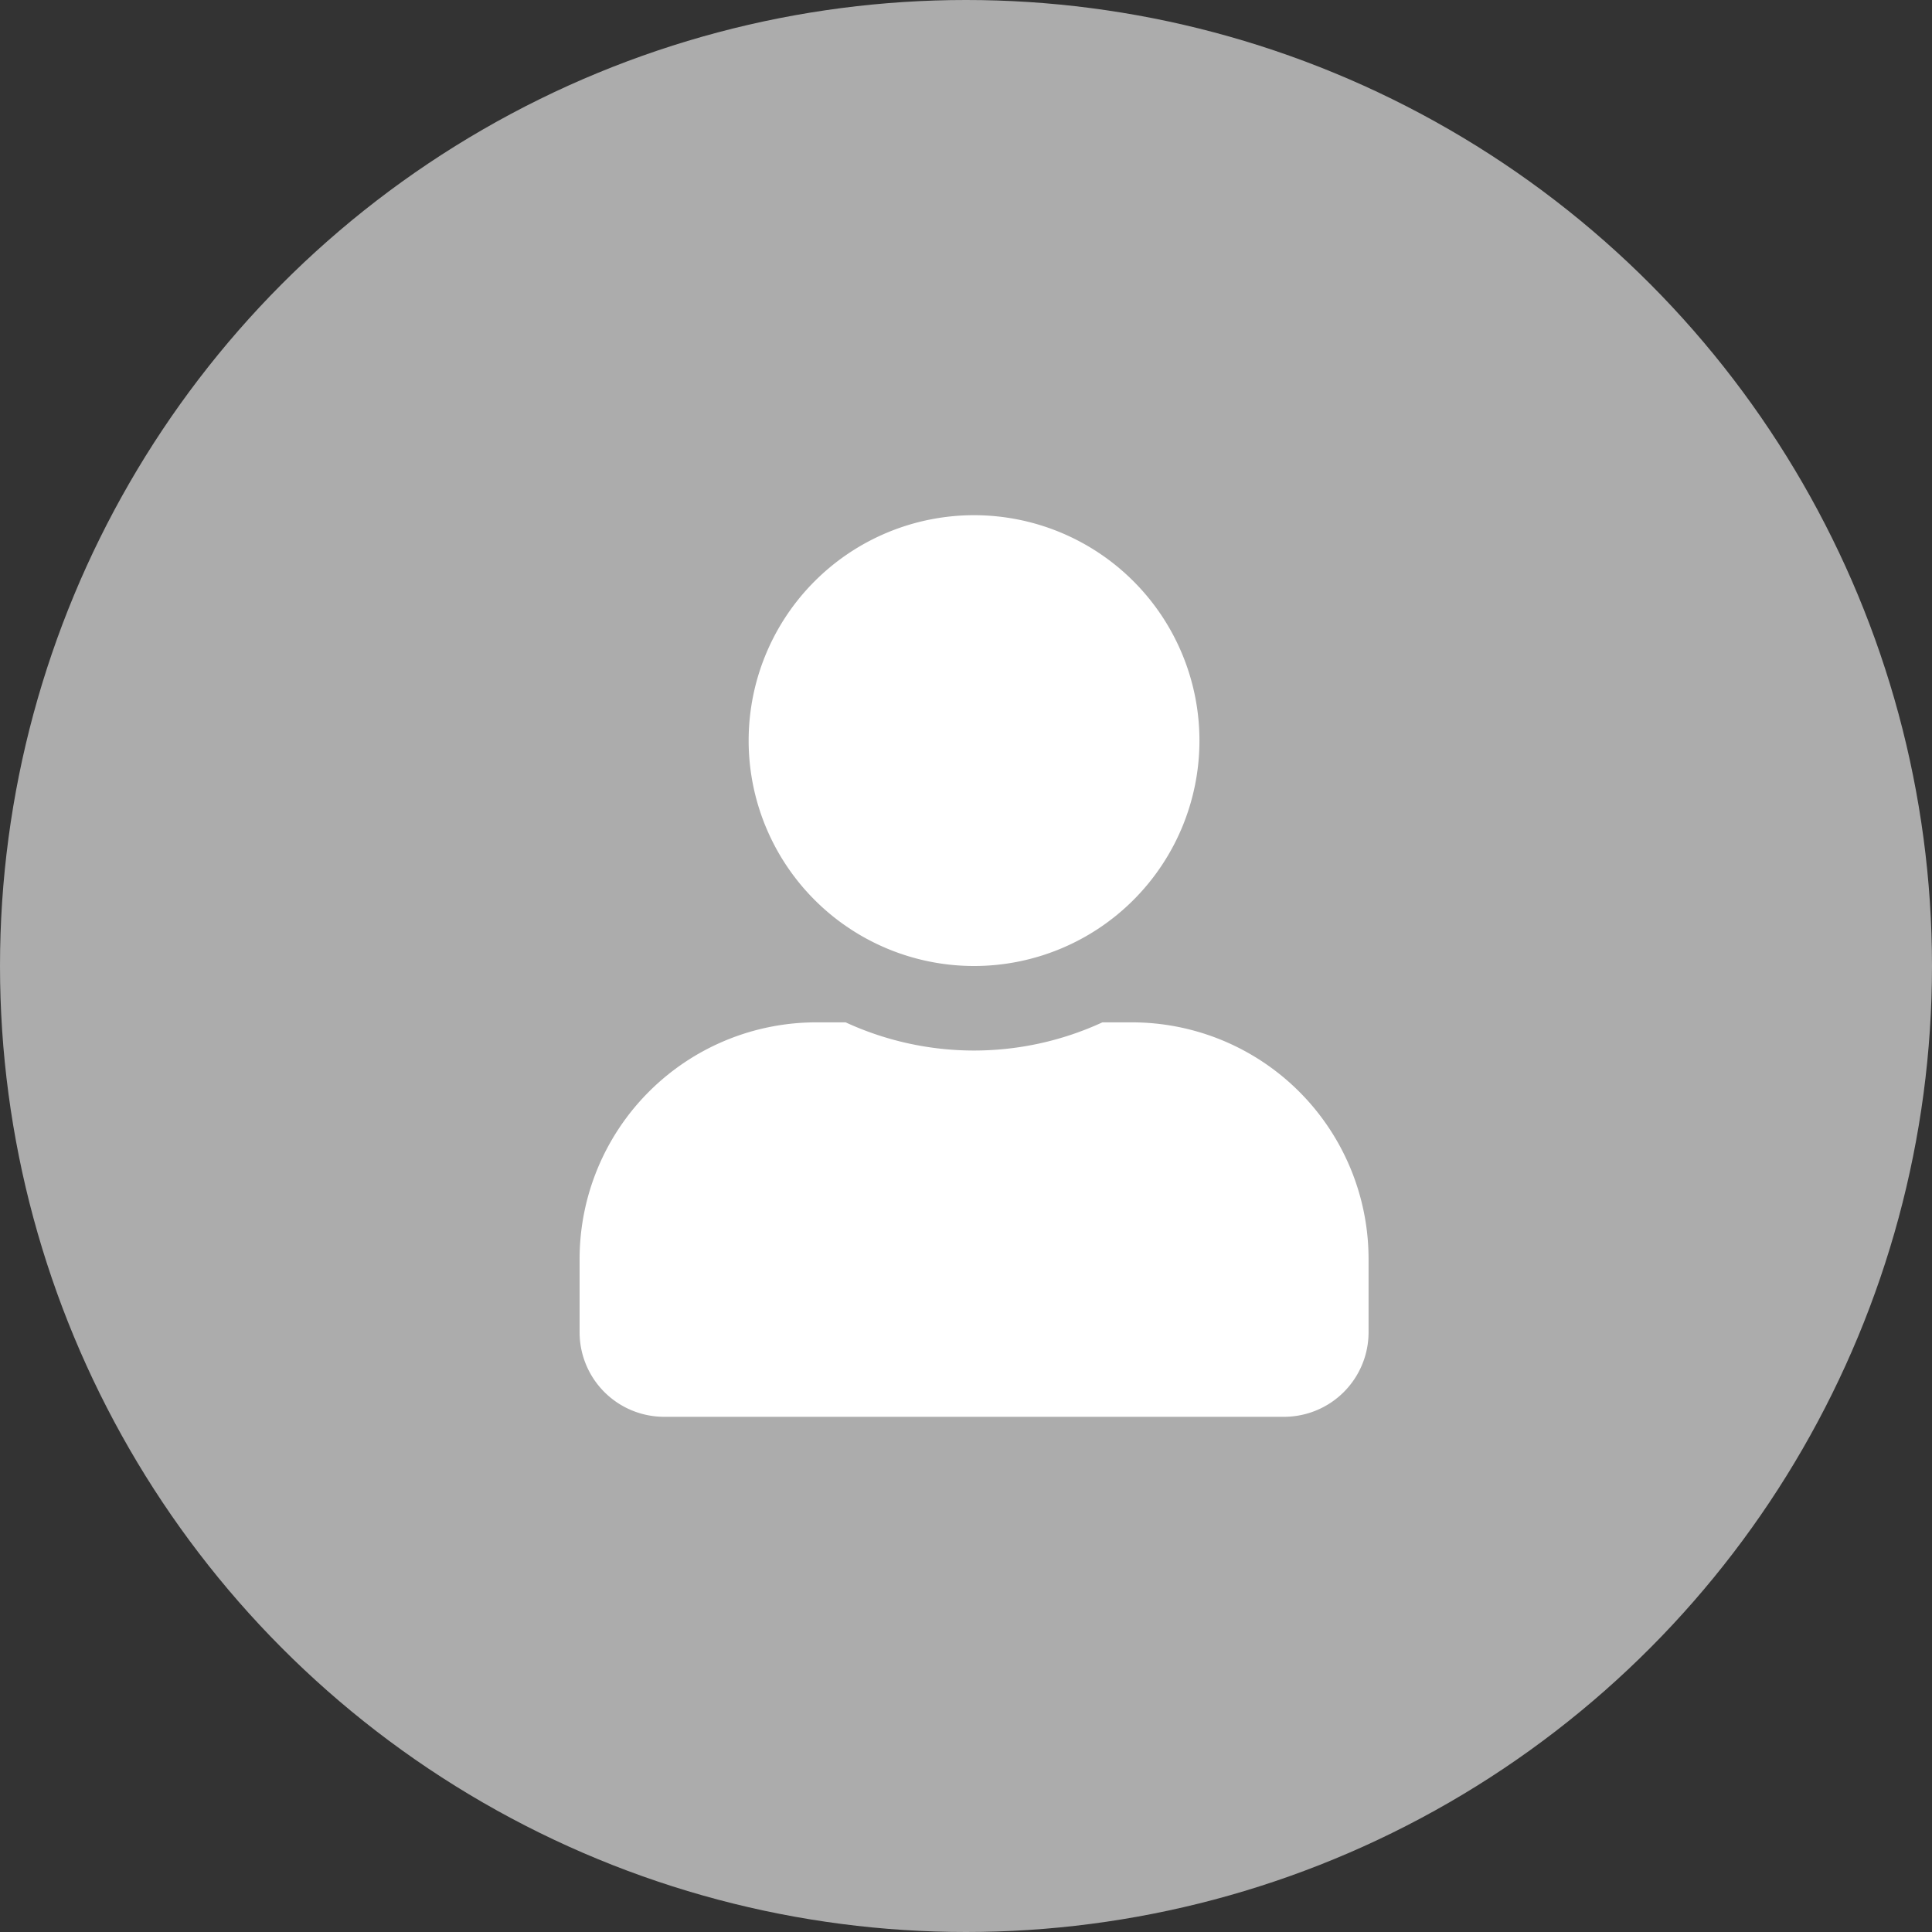
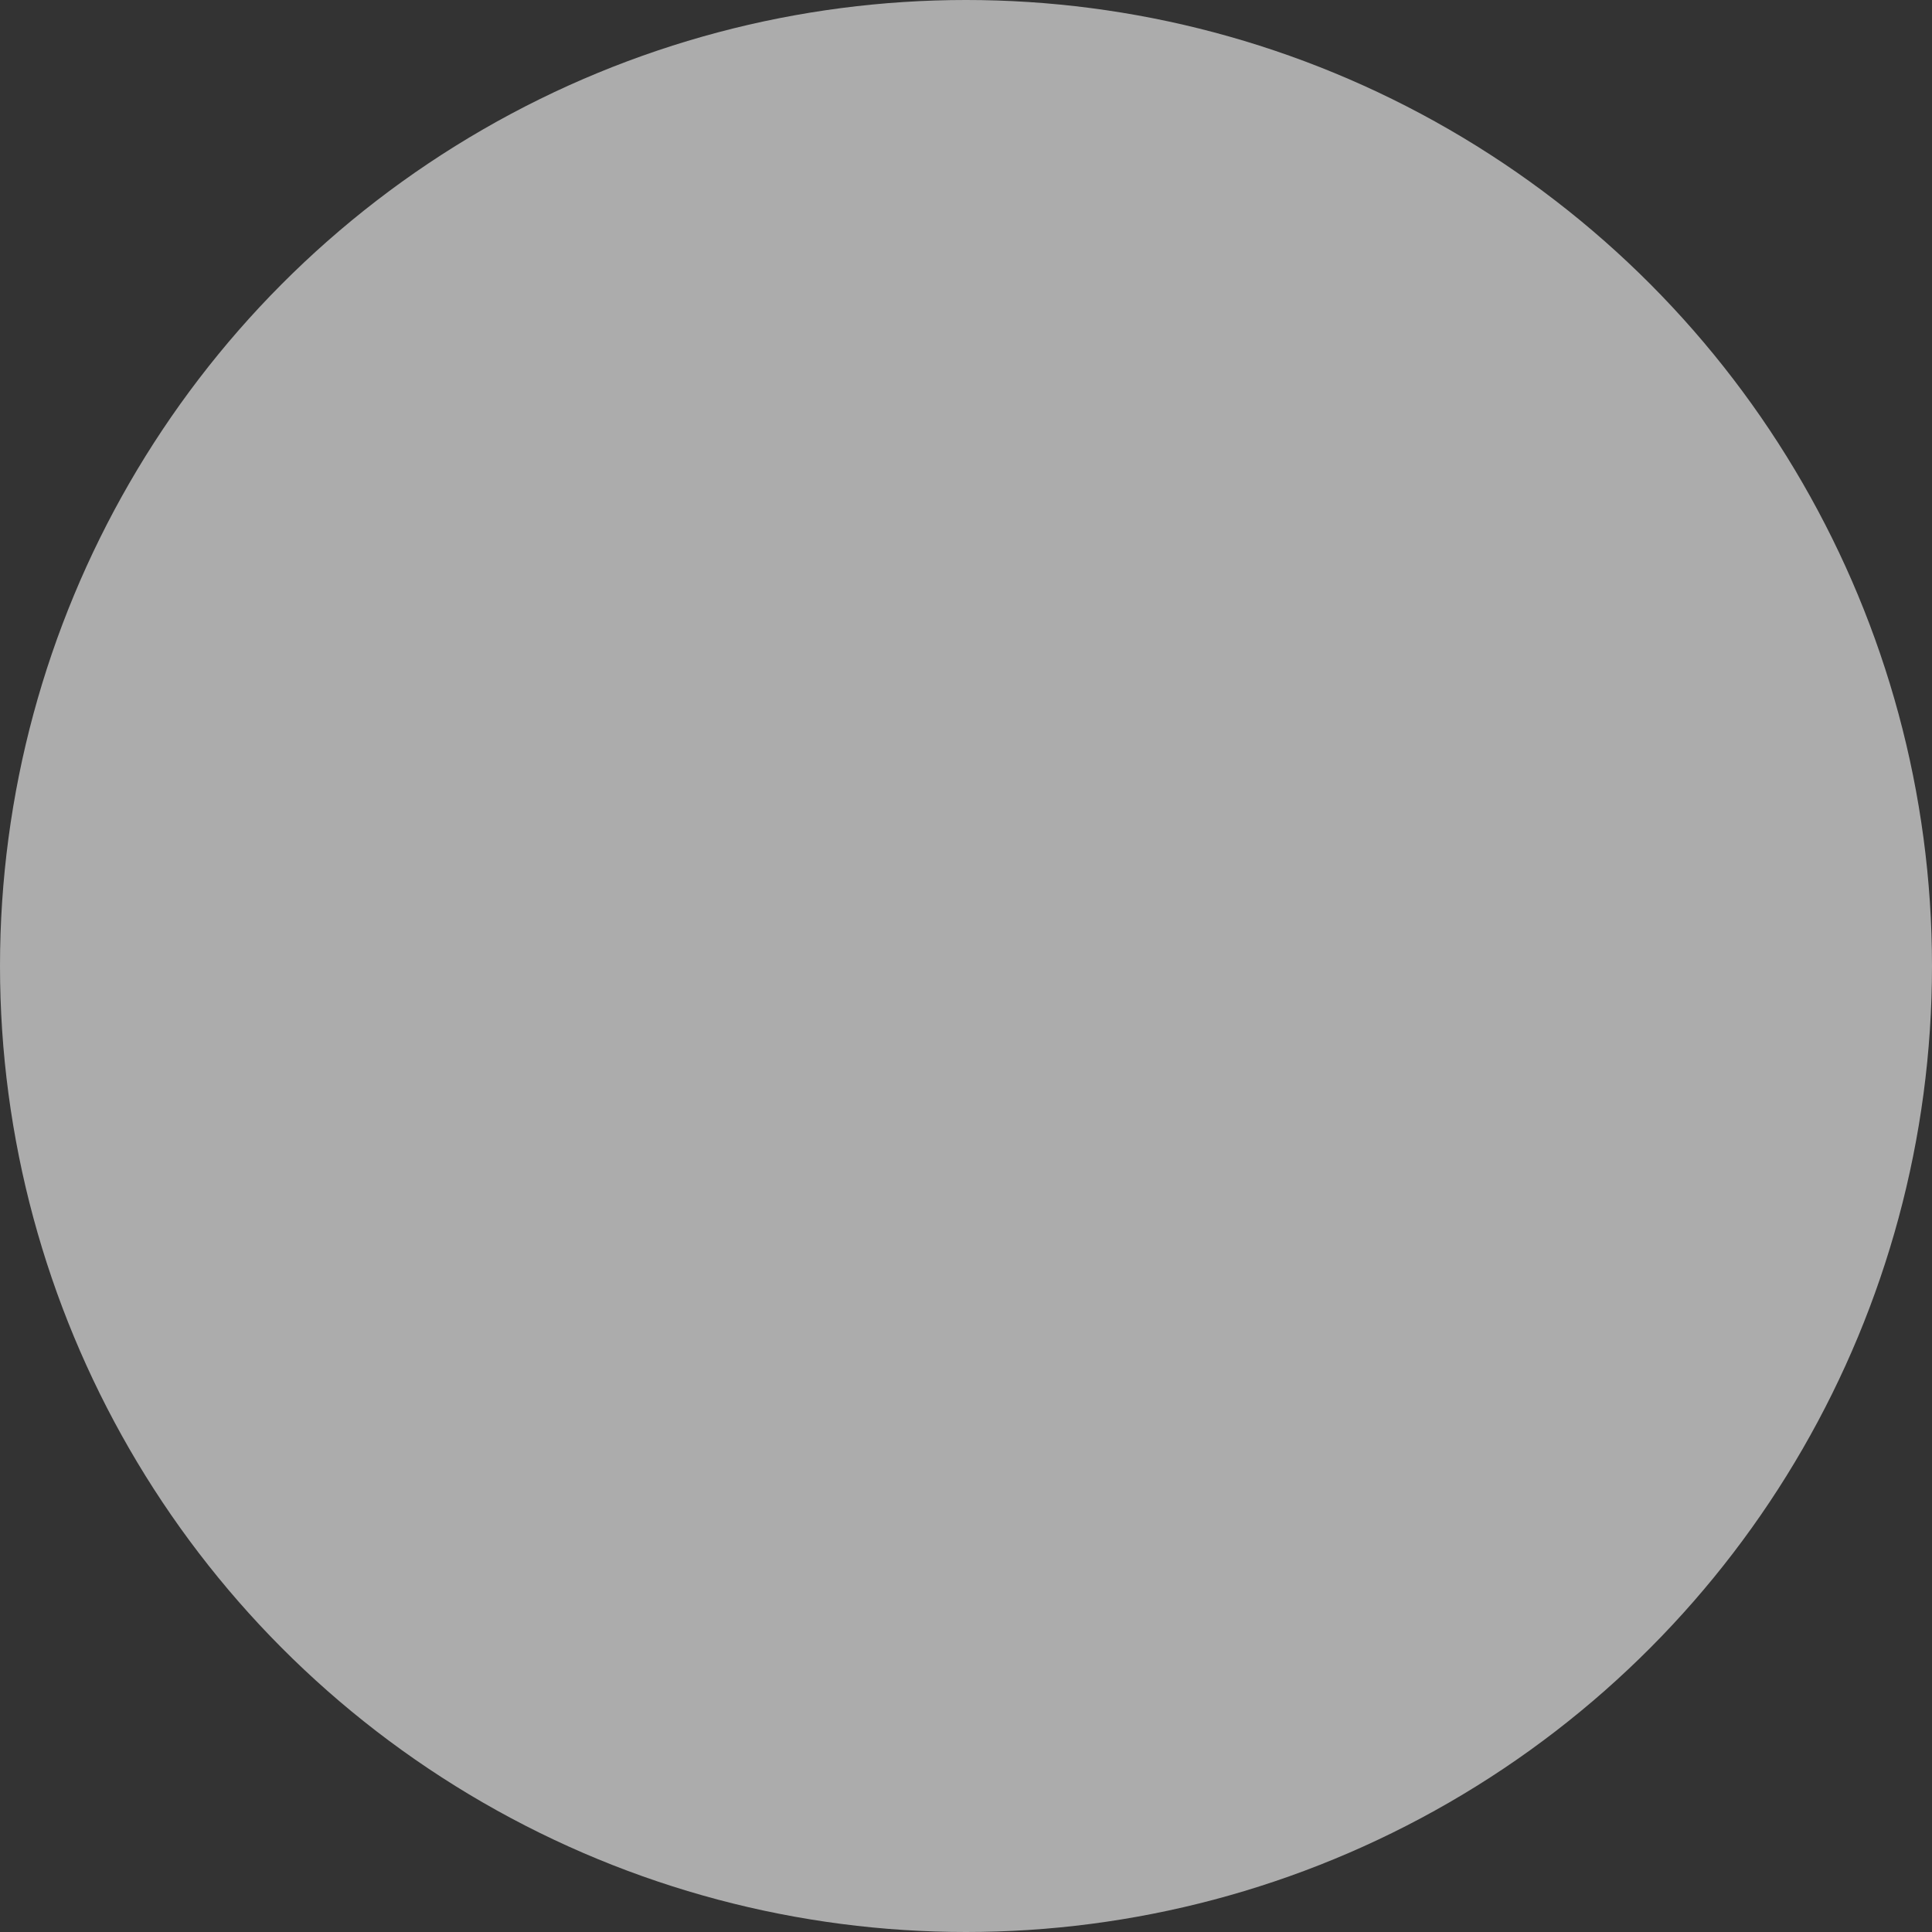
<svg xmlns="http://www.w3.org/2000/svg" width="30" height="30" viewBox="0 0 30 30">
  <rect x="0" y="0" width="30" height="30" fill="#333333" stroke="none" />
  <g id="Group_14106" data-name="Group 14106" transform="translate(-1272 -46)">
    <circle id="Ellipse_1" data-name="Ellipse 1" cx="15" cy="15" r="15" transform="translate(1272 46)" fill="#fff" opacity="0.59" />
-     <path id="Icon_awesome-user" data-name="Icon awesome-user" d="M6.125,7a3.5,3.5,0,1,0-3.5-3.5A3.5,3.5,0,0,0,6.125,7Zm2.45.875H8.118a4.76,4.76,0,0,1-3.987,0H3.675A3.676,3.676,0,0,0,0,11.55v1.137A1.313,1.313,0,0,0,1.313,14h9.625a1.313,1.313,0,0,0,1.313-1.312V11.55A3.676,3.676,0,0,0,8.575,7.875Z" transform="translate(1281 54)" fill="#fff" />
  </g>
</svg>